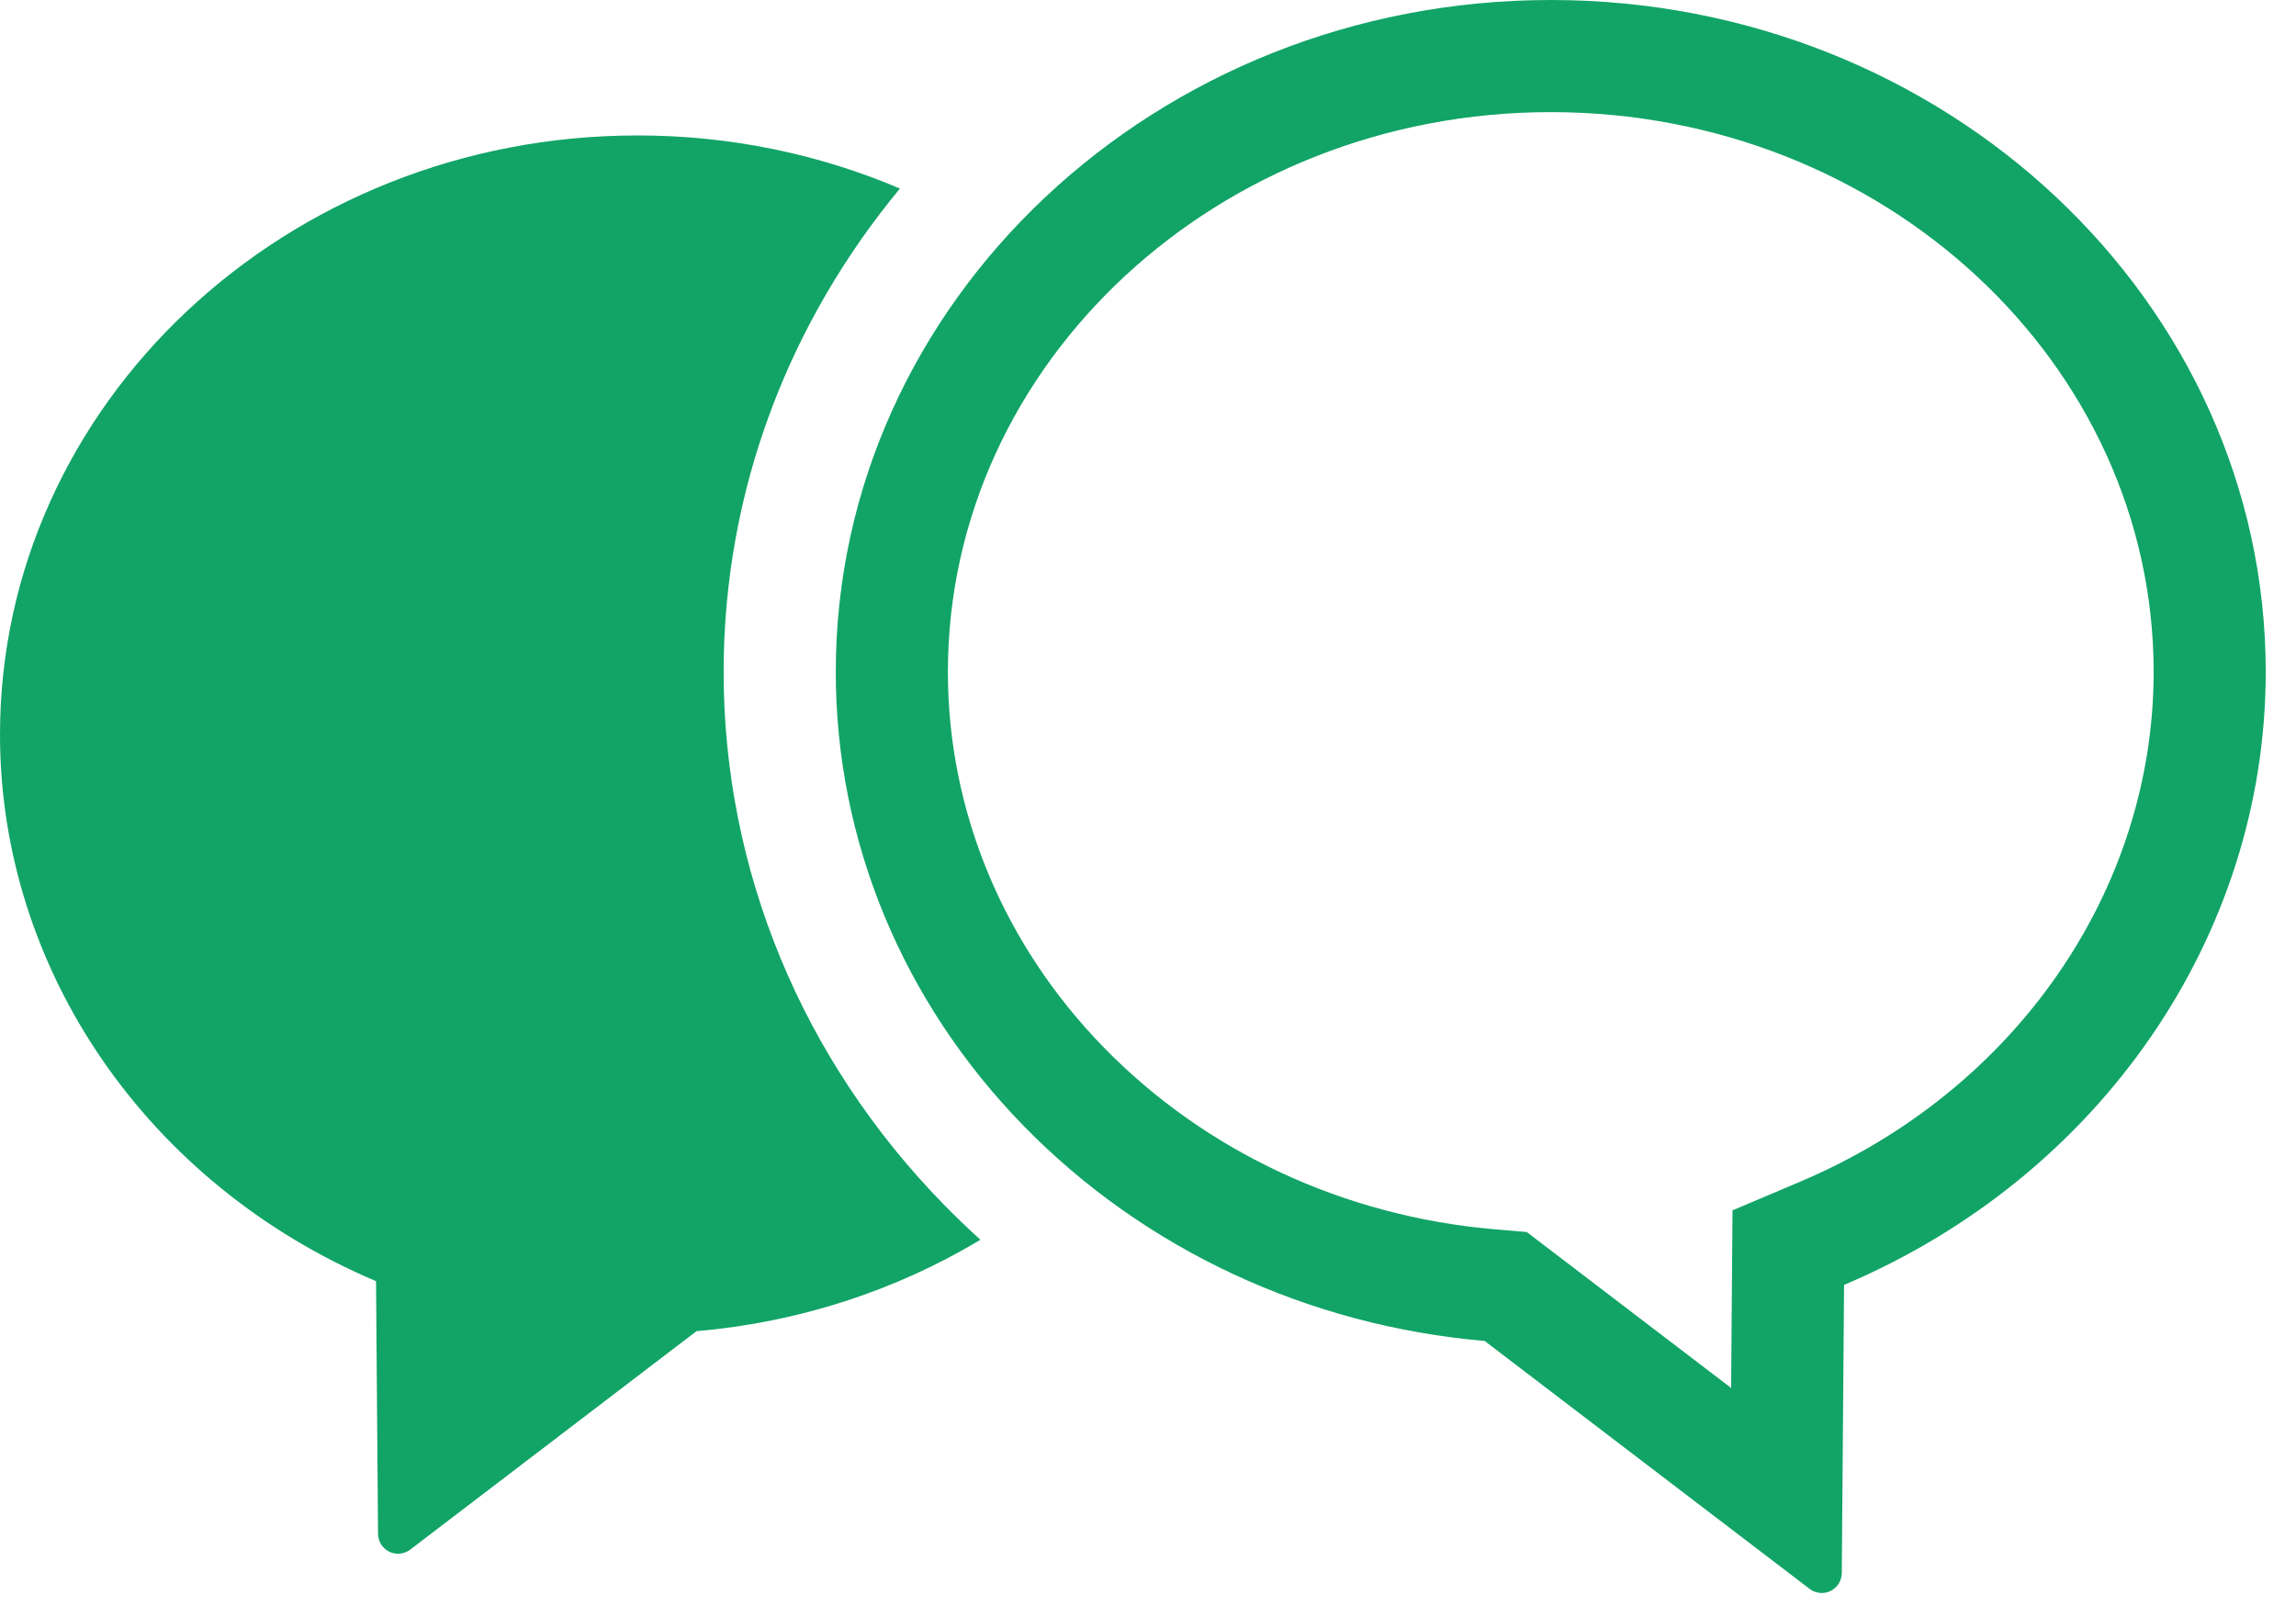
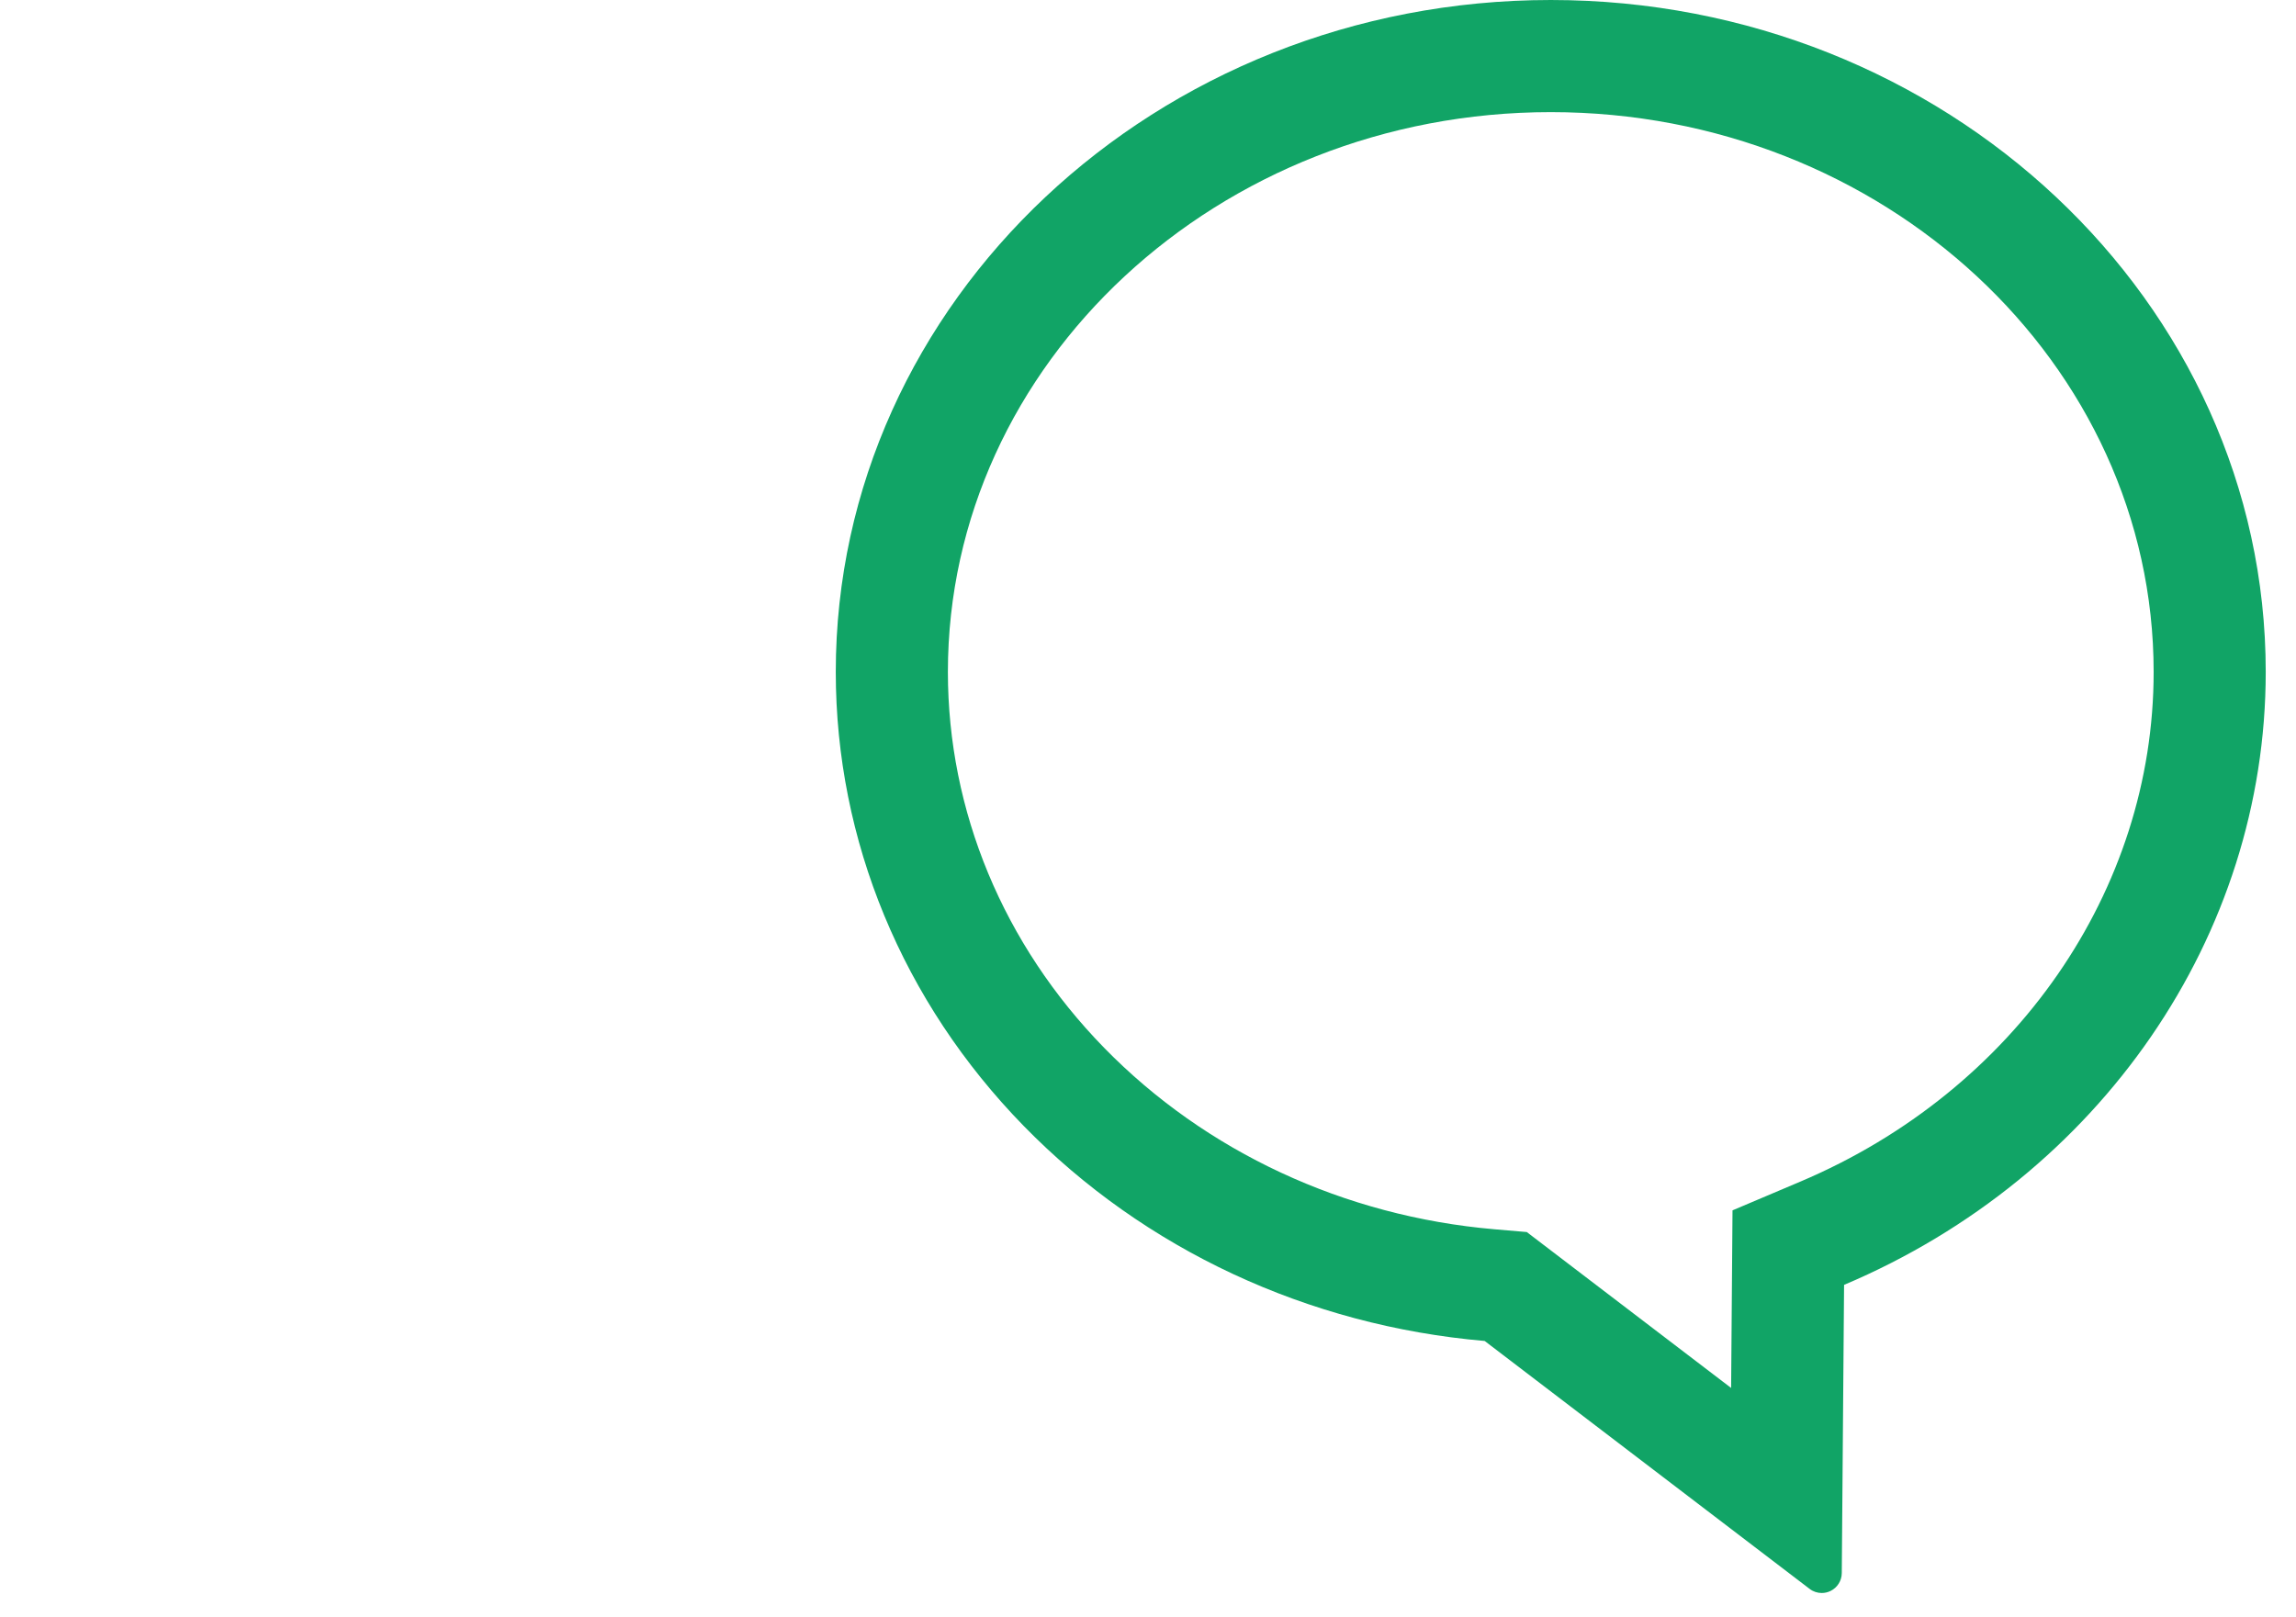
<svg xmlns="http://www.w3.org/2000/svg" width="71" height="50" viewBox="0 0 71 50" fill="none">
-   <path d="M19.716 4.189C22.606 4.189 25.354 4.777 27.829 5.832C24.415 9.953 22.377 15.146 22.377 20.782C22.377 26.907 24.792 32.755 29.177 37.247C29.547 37.626 29.927 37.991 30.318 38.345C27.692 39.922 24.691 40.901 21.538 41.172L12.684 47.929C12.575 48.013 12.443 48.056 12.309 48.056C12.217 48.056 12.123 48.035 12.037 47.993C11.825 47.889 11.692 47.676 11.69 47.441L11.628 39.625C4.565 36.635 4.19617e-05 30 4.19617e-05 22.721C4.19617e-05 12.503 8.844 4.189 19.715 4.189H19.716Z" fill="#11A466" />
  <path d="M47.955 0C60.147 0 70.064 9.323 70.064 20.782C70.064 28.945 64.946 36.387 57.025 39.74L56.954 48.656C56.952 48.89 56.818 49.103 56.607 49.207C56.521 49.249 56.427 49.27 56.335 49.27C56.201 49.27 56.069 49.227 55.96 49.143L45.911 41.475C40.446 41.003 35.384 38.643 31.658 34.826C27.91 30.986 25.845 25.998 25.845 20.782C25.845 9.323 35.764 0 47.955 0ZM34.14 32.404C37.285 35.626 41.571 37.62 46.209 38.02L47.213 38.106L53.532 42.928L53.575 37.435L55.673 36.546C62.31 33.736 66.598 27.549 66.598 20.781C66.597 11.234 58.234 3.468 47.955 3.468C37.675 3.468 29.312 11.234 29.312 20.782C29.312 25.087 31.027 29.215 34.14 32.404Z" fill="#11A466" />
</svg>